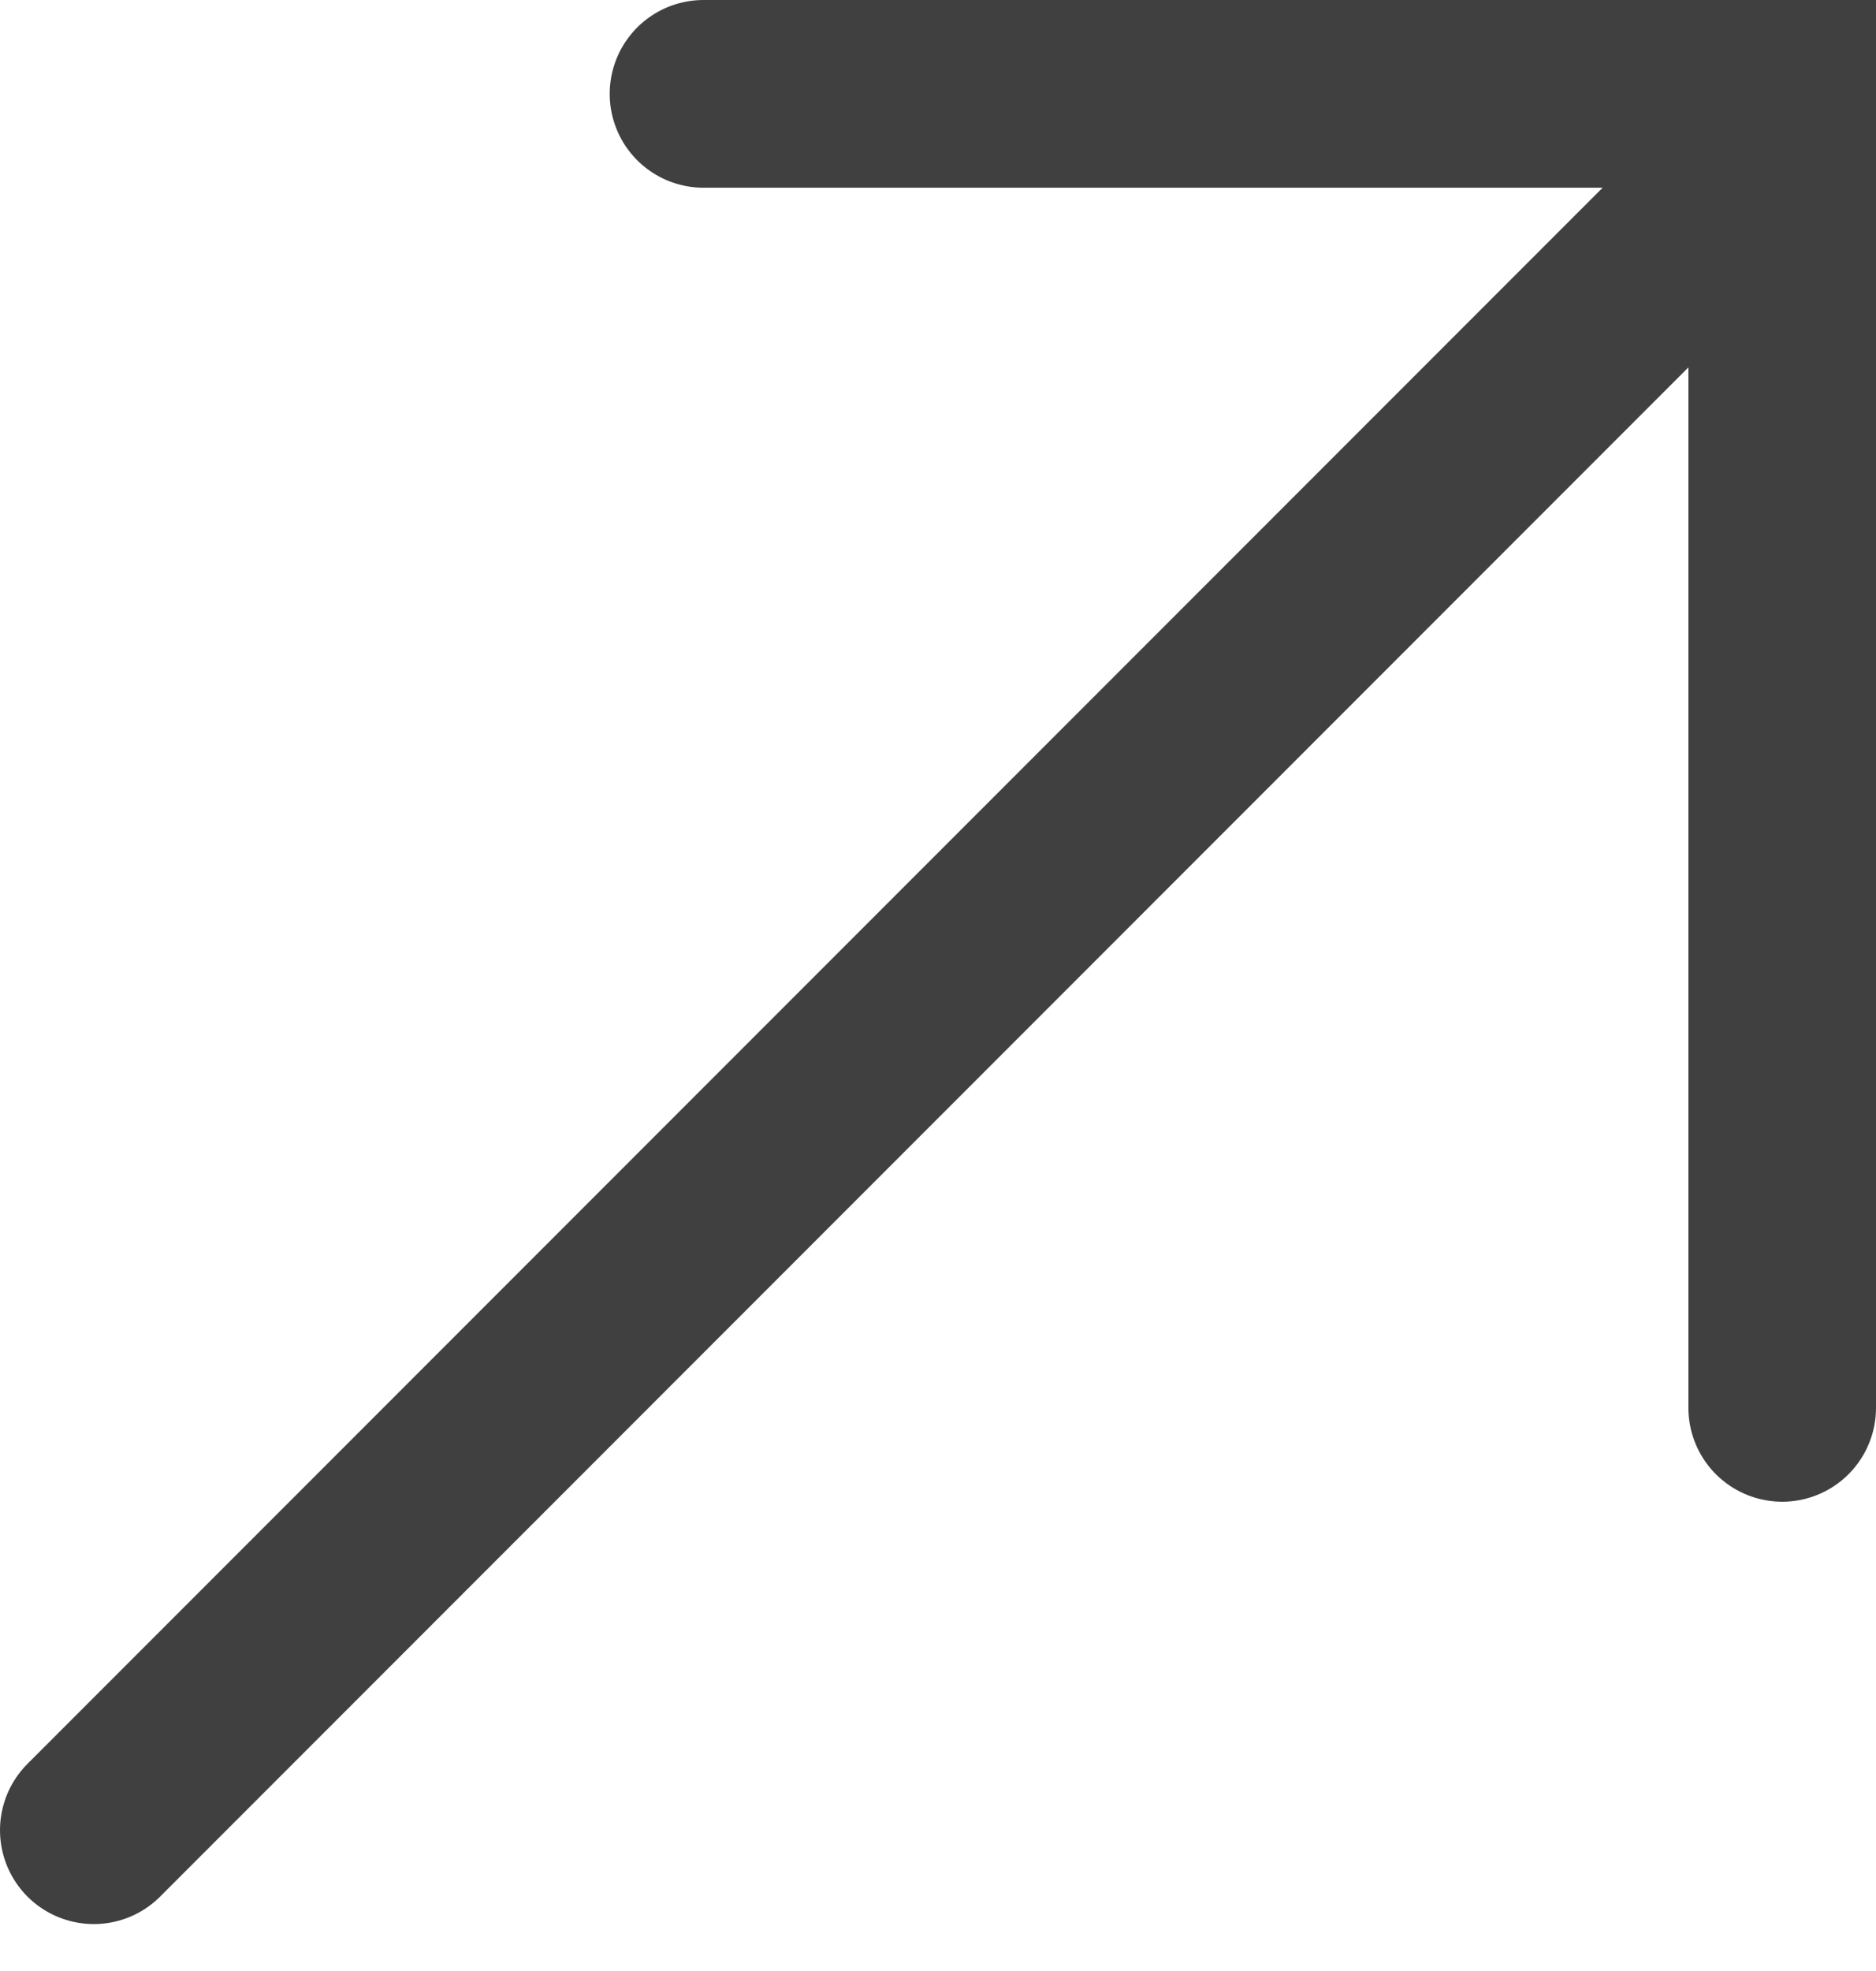
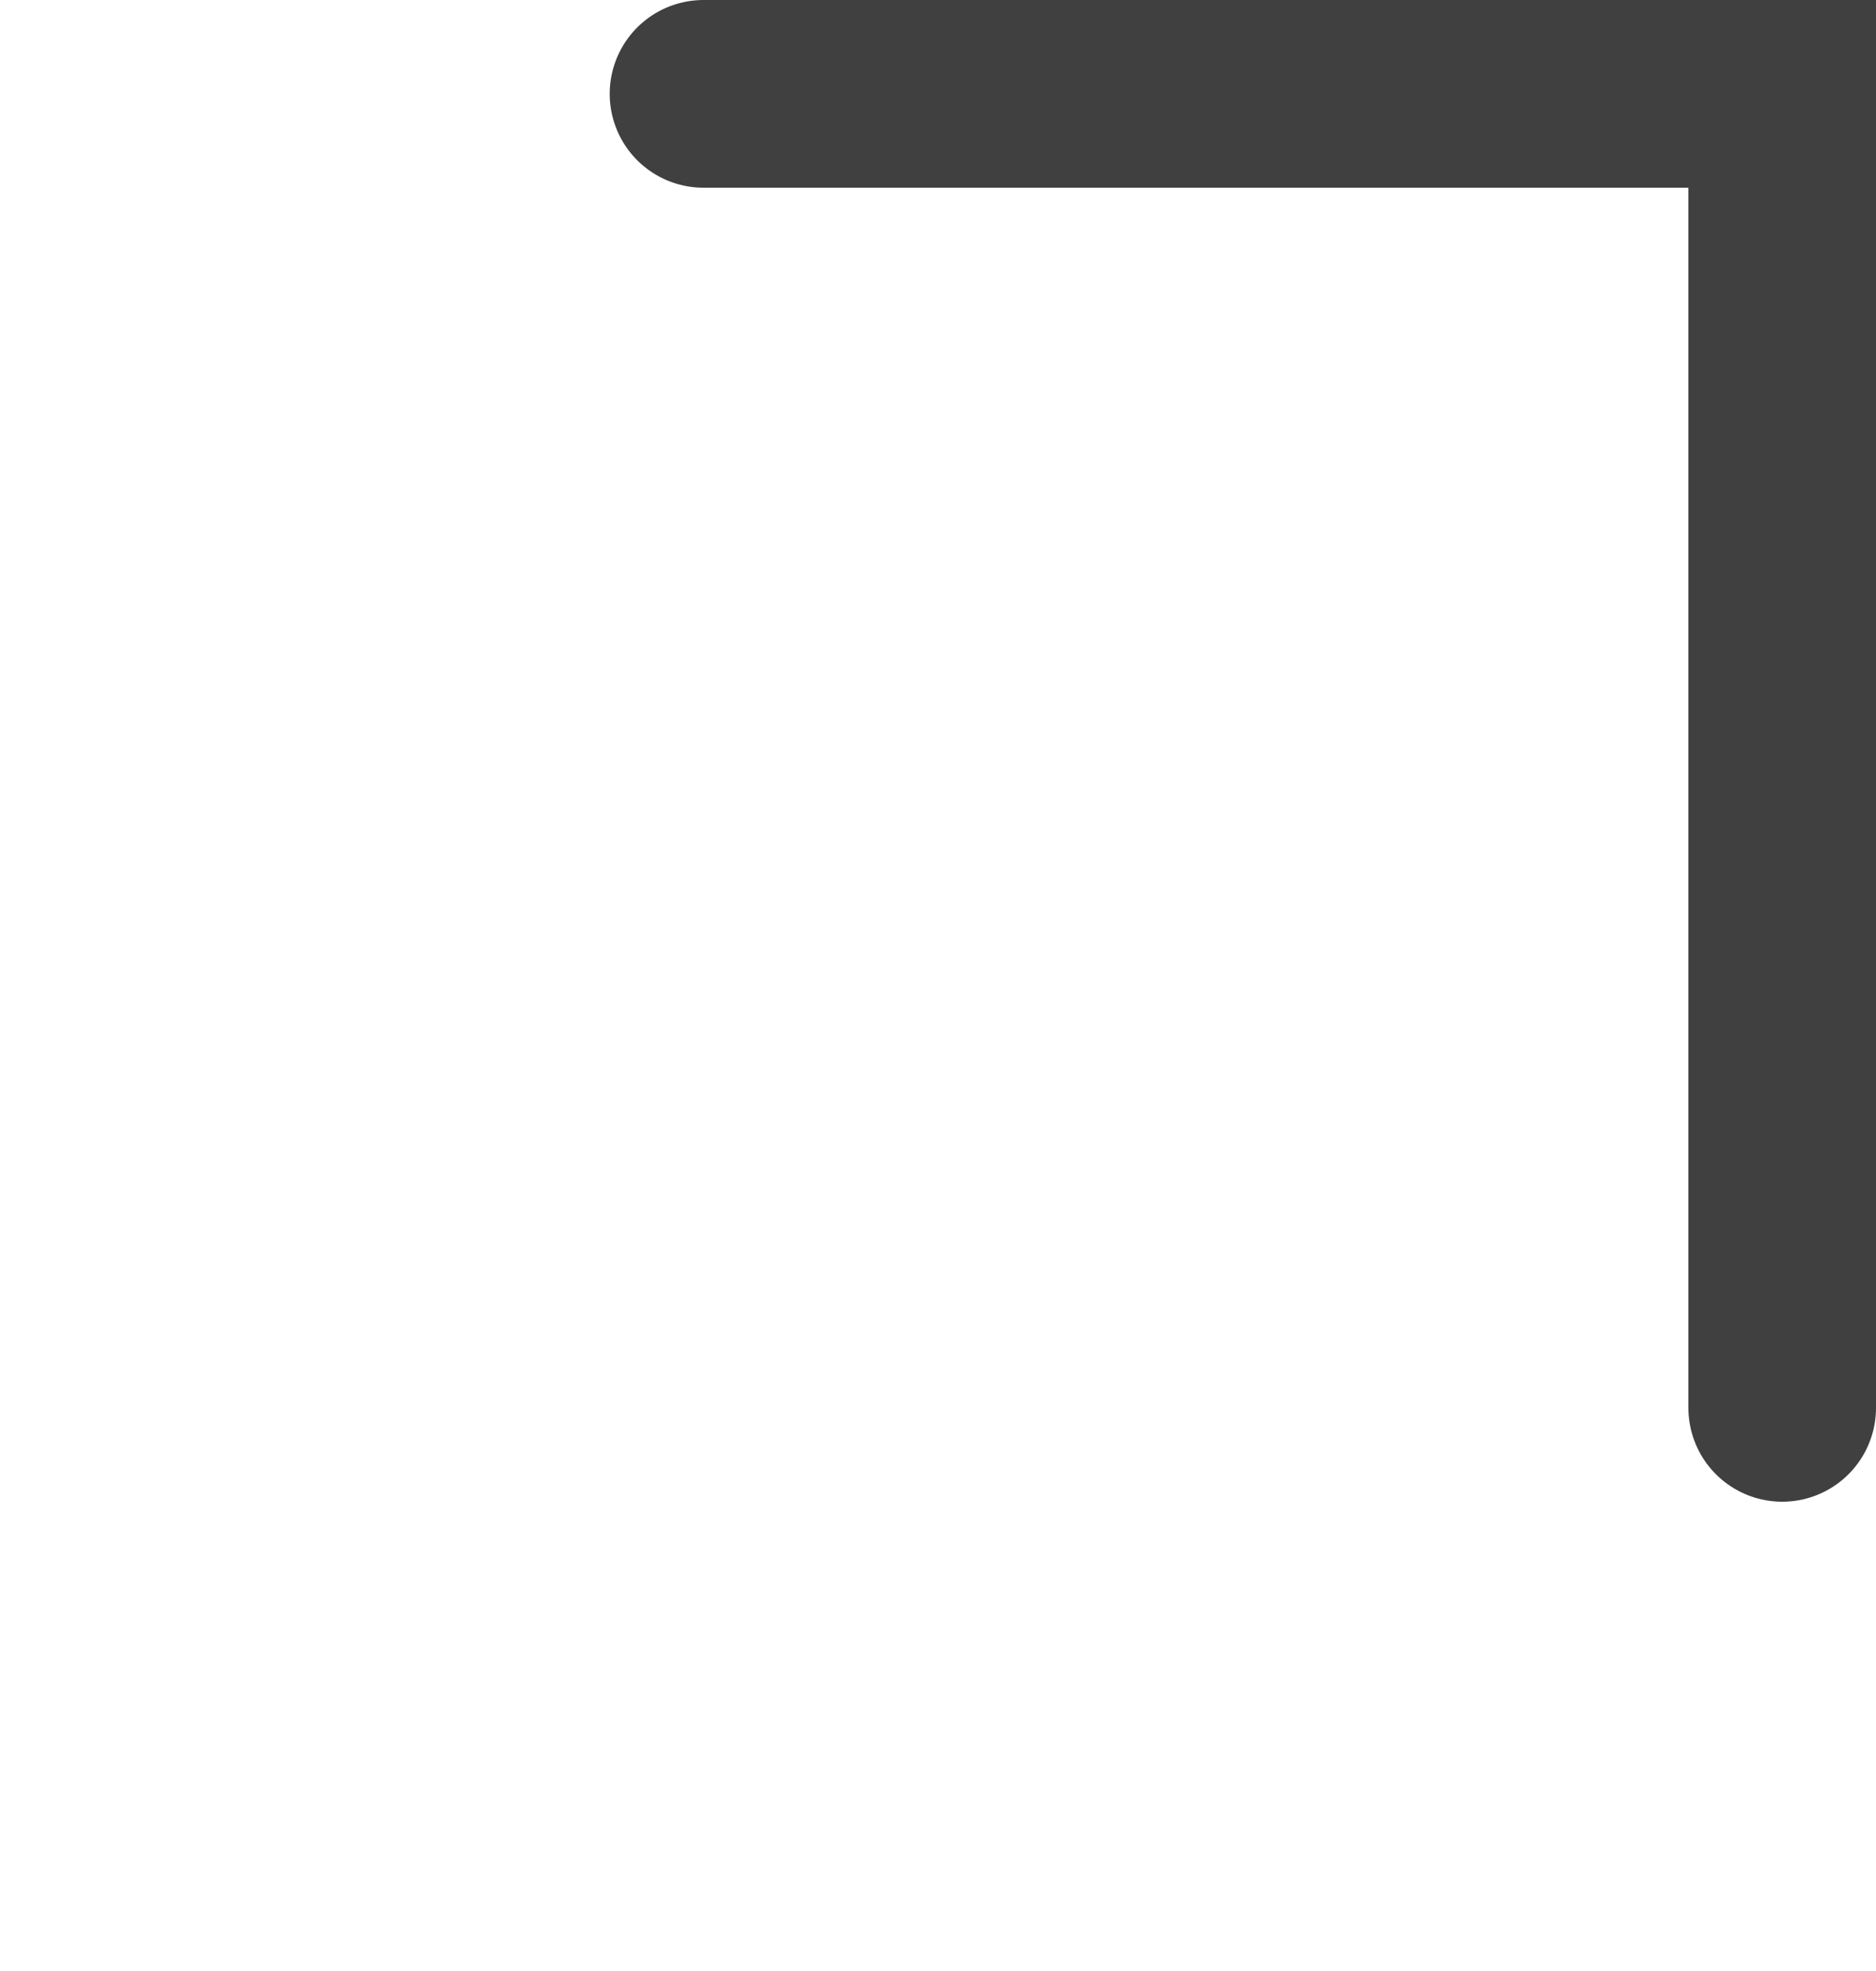
<svg xmlns="http://www.w3.org/2000/svg" width="20" height="21" viewBox="0 0 20 21" fill="none">
-   <path d="M1 19.5L19 1.5" stroke="#404040" stroke-width="2" stroke-linecap="round" />
  <path d="M19 15V1H7.5" stroke="#404040" stroke-width="2" stroke-linecap="round" />
</svg>